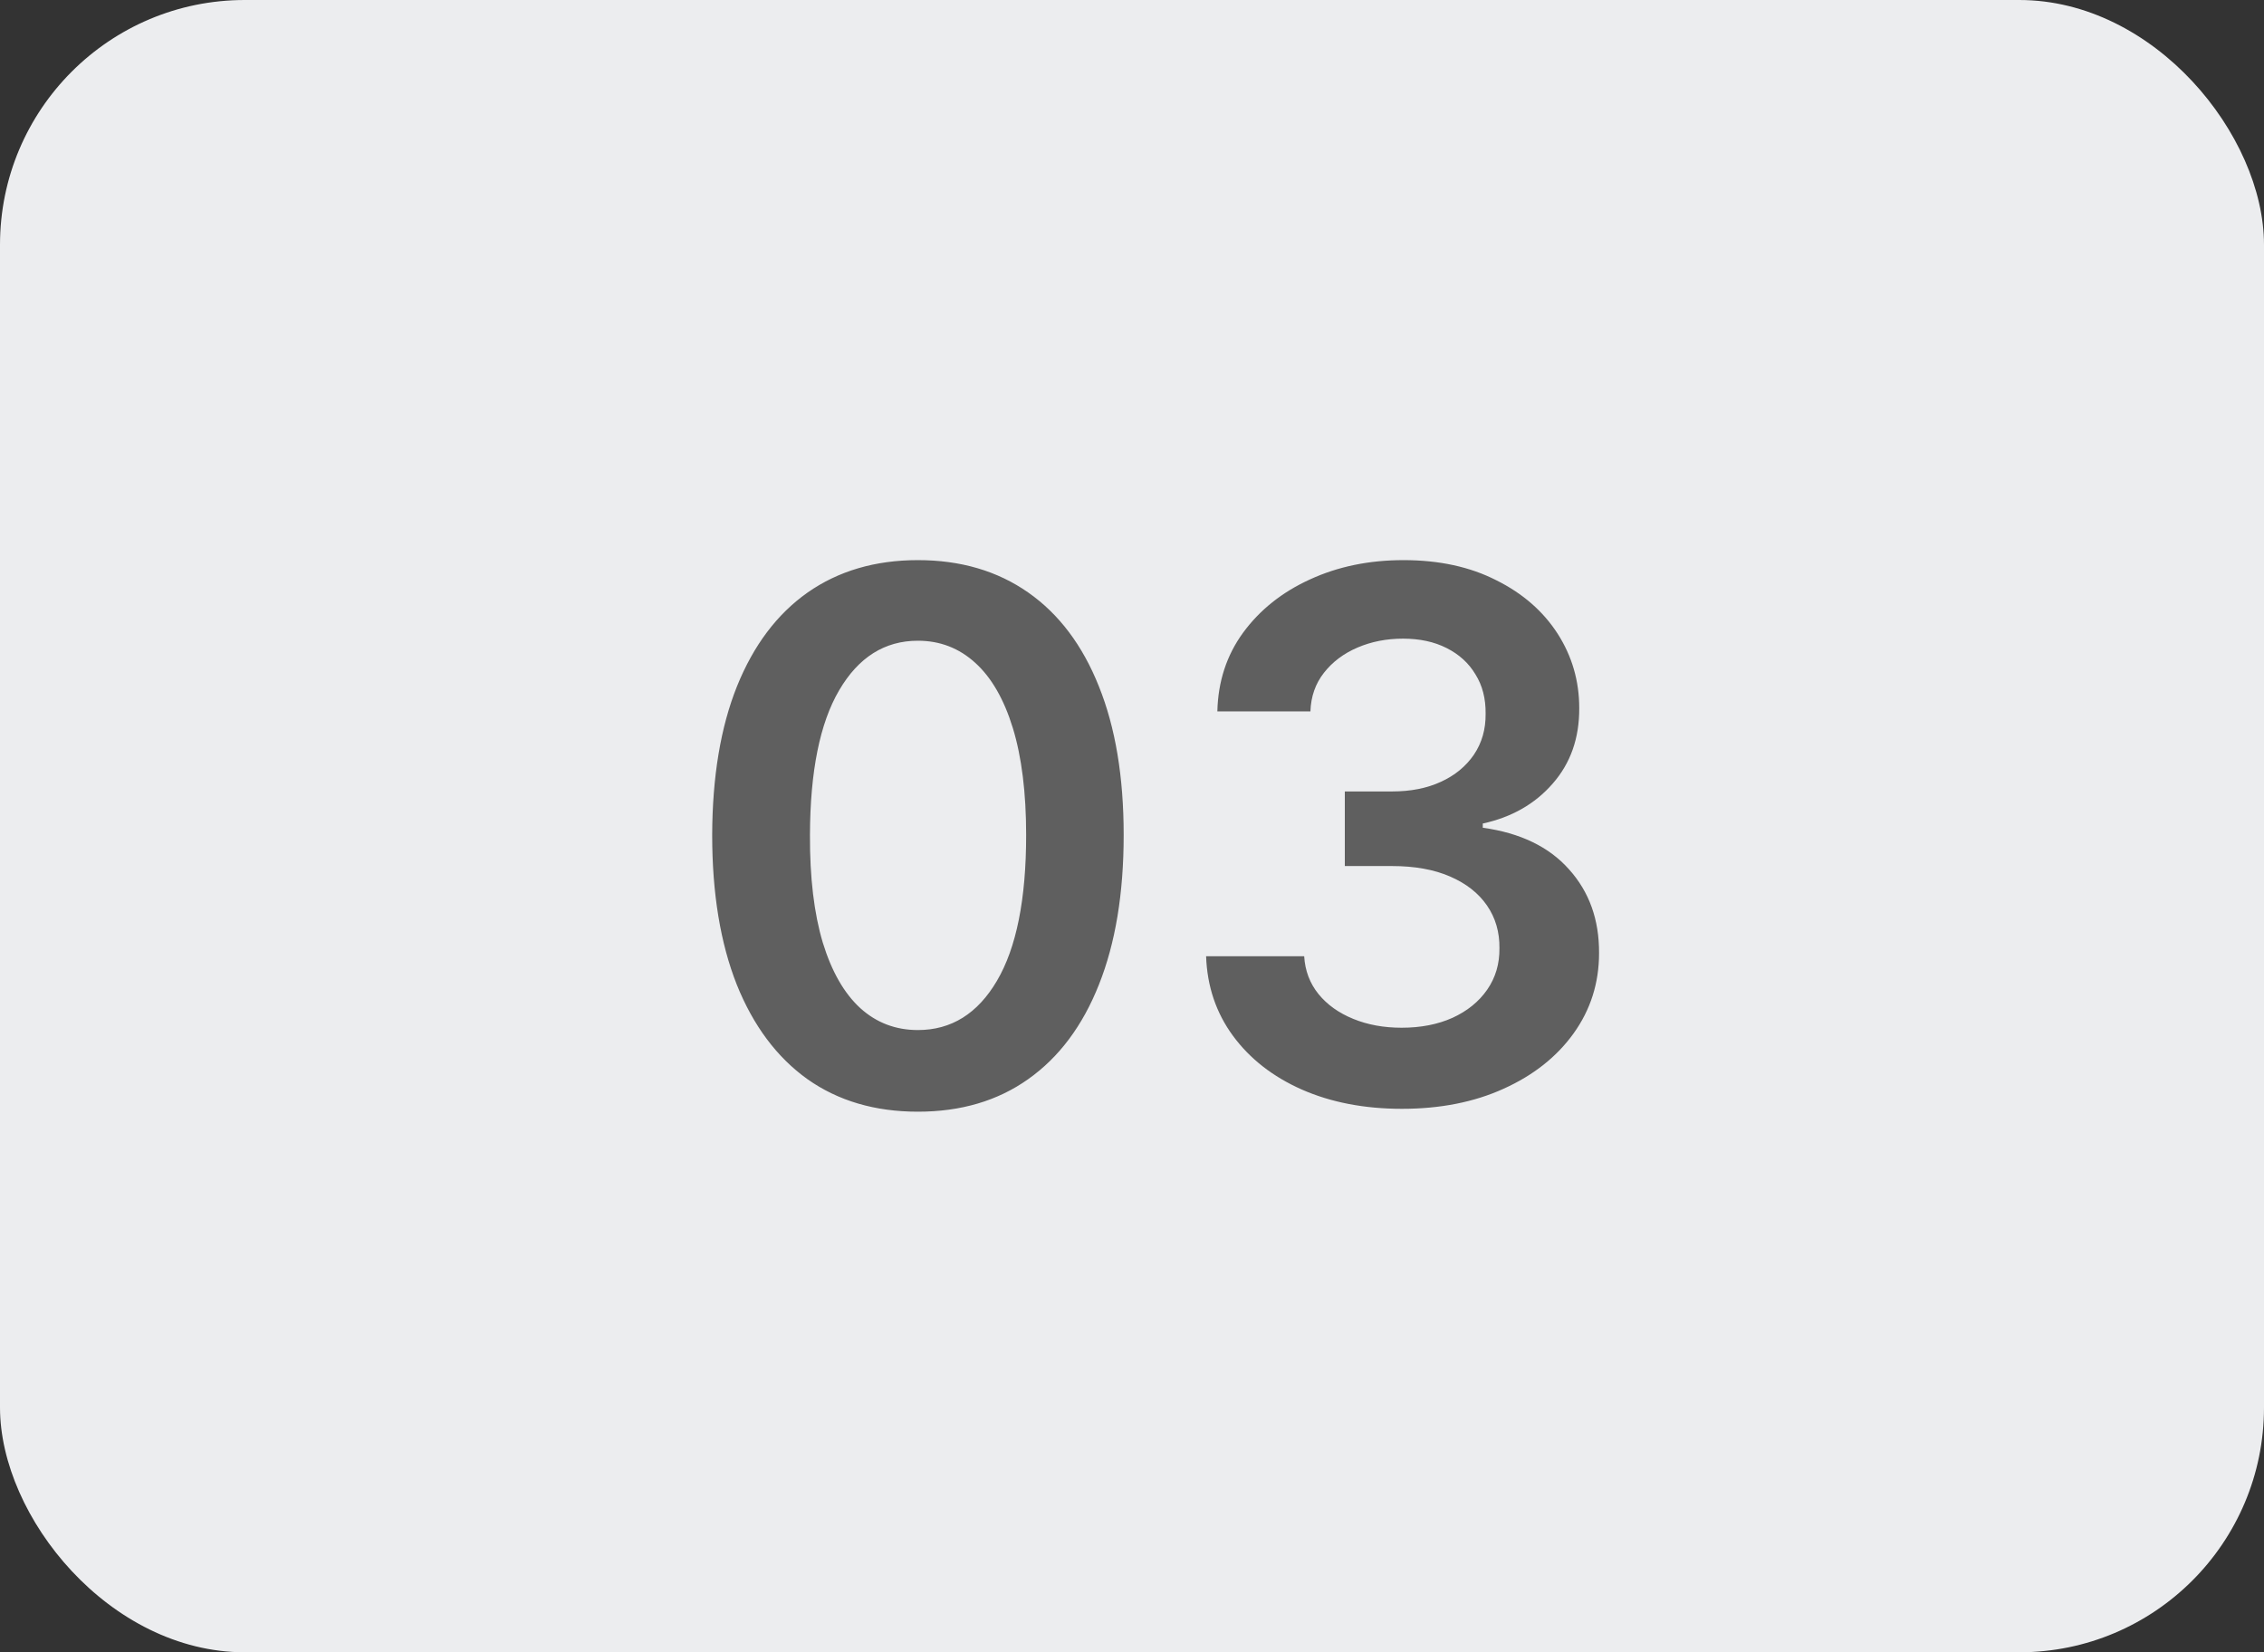
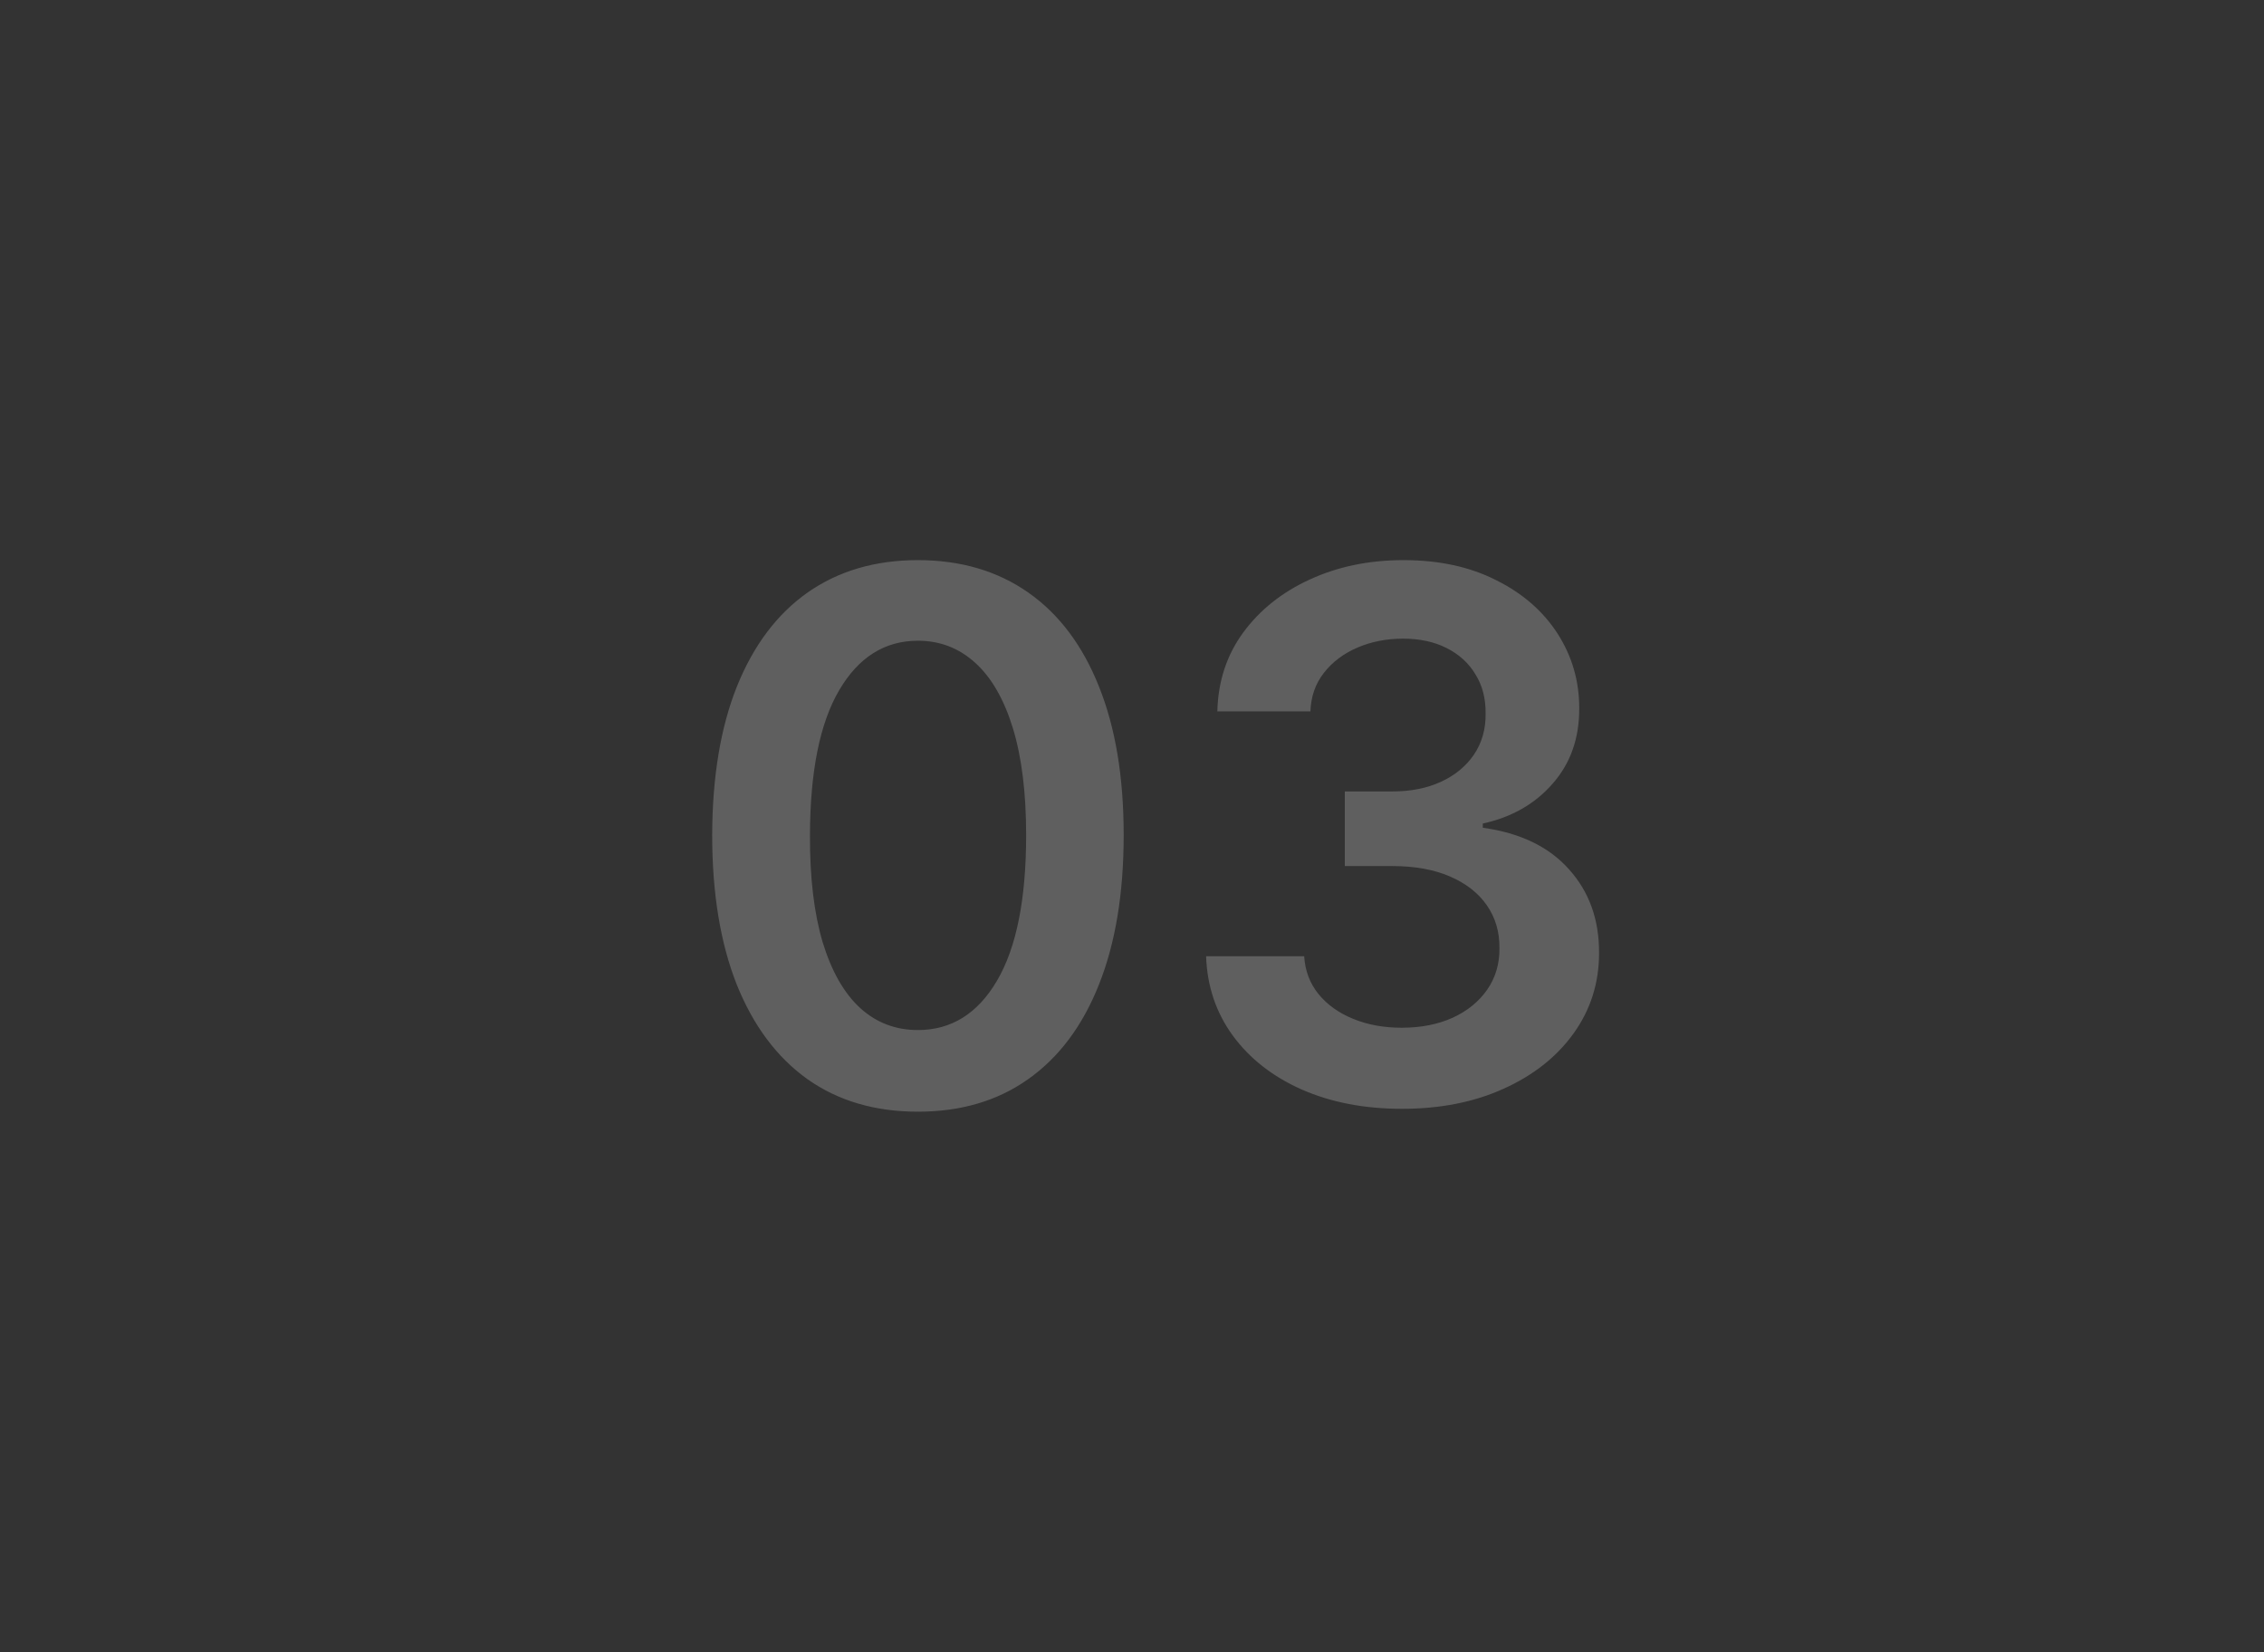
<svg xmlns="http://www.w3.org/2000/svg" width="37" height="27" viewBox="0 0 37 27" fill="none">
  <rect x="0" y="0" width="37" height="27" fill="#333333" stroke="none" />
-   <rect width="37" height="27" rx="4" fill="#ECEDEF" />
  <path d="M15.001 18.166C14.3 18.166 13.697 17.989 13.195 17.634C12.695 17.276 12.31 16.76 12.04 16.087C11.773 15.411 11.639 14.597 11.639 13.645C11.642 12.693 11.777 11.883 12.044 11.216C12.314 10.546 12.699 10.034 13.199 9.682C13.702 9.33 14.303 9.153 15.001 9.153C15.7 9.153 16.301 9.33 16.804 9.682C17.307 10.034 17.692 10.546 17.959 11.216C18.229 11.886 18.364 12.696 18.364 13.645C18.364 14.599 18.229 15.415 17.959 16.091C17.692 16.764 17.307 17.278 16.804 17.634C16.304 17.989 15.703 18.166 15.001 18.166ZM15.001 16.832C15.547 16.832 15.977 16.564 16.293 16.027C16.611 15.487 16.77 14.693 16.77 13.645C16.77 12.952 16.697 12.369 16.553 11.898C16.408 11.426 16.203 11.071 15.939 10.832C15.675 10.591 15.362 10.47 15.001 10.47C14.459 10.47 14.03 10.74 13.714 11.28C13.399 11.817 13.24 12.605 13.237 13.645C13.234 14.341 13.304 14.926 13.446 15.401C13.591 15.875 13.796 16.233 14.06 16.474C14.324 16.713 14.638 16.832 15.001 16.832ZM22.912 18.119C22.298 18.119 21.753 18.014 21.275 17.804C20.801 17.594 20.426 17.301 20.15 16.926C19.875 16.551 19.728 16.118 19.711 15.626H21.314C21.328 15.862 21.406 16.068 21.548 16.244C21.69 16.418 21.879 16.553 22.115 16.649C22.351 16.746 22.615 16.794 22.907 16.794C23.22 16.794 23.497 16.74 23.738 16.632C23.98 16.521 24.169 16.368 24.305 16.172C24.441 15.976 24.508 15.75 24.505 15.494C24.508 15.23 24.44 14.997 24.301 14.796C24.162 14.594 23.96 14.436 23.696 14.322C23.434 14.209 23.119 14.152 22.75 14.152H21.978V12.933H22.75C23.054 12.933 23.319 12.881 23.547 12.776C23.777 12.671 23.957 12.523 24.088 12.332C24.218 12.139 24.282 11.916 24.279 11.663C24.282 11.416 24.227 11.202 24.113 11.02C24.003 10.835 23.845 10.692 23.64 10.589C23.439 10.487 23.201 10.436 22.929 10.436C22.662 10.436 22.414 10.484 22.187 10.581C21.96 10.678 21.777 10.815 21.637 10.994C21.498 11.171 21.424 11.381 21.416 11.625H19.895C19.906 11.136 20.047 10.707 20.316 10.338C20.589 9.966 20.953 9.676 21.407 9.469C21.862 9.259 22.372 9.153 22.937 9.153C23.52 9.153 24.025 9.263 24.454 9.482C24.886 9.697 25.22 9.989 25.456 10.355C25.691 10.722 25.809 11.126 25.809 11.57C25.812 12.061 25.667 12.473 25.375 12.805C25.085 13.138 24.704 13.355 24.233 13.457V13.526C24.846 13.611 25.316 13.838 25.643 14.207C25.973 14.574 26.136 15.03 26.133 15.575C26.133 16.064 25.994 16.501 25.716 16.888C25.44 17.271 25.059 17.572 24.573 17.791C24.091 18.01 23.537 18.119 22.912 18.119Z" fill="#5F5F5F" />
</svg>